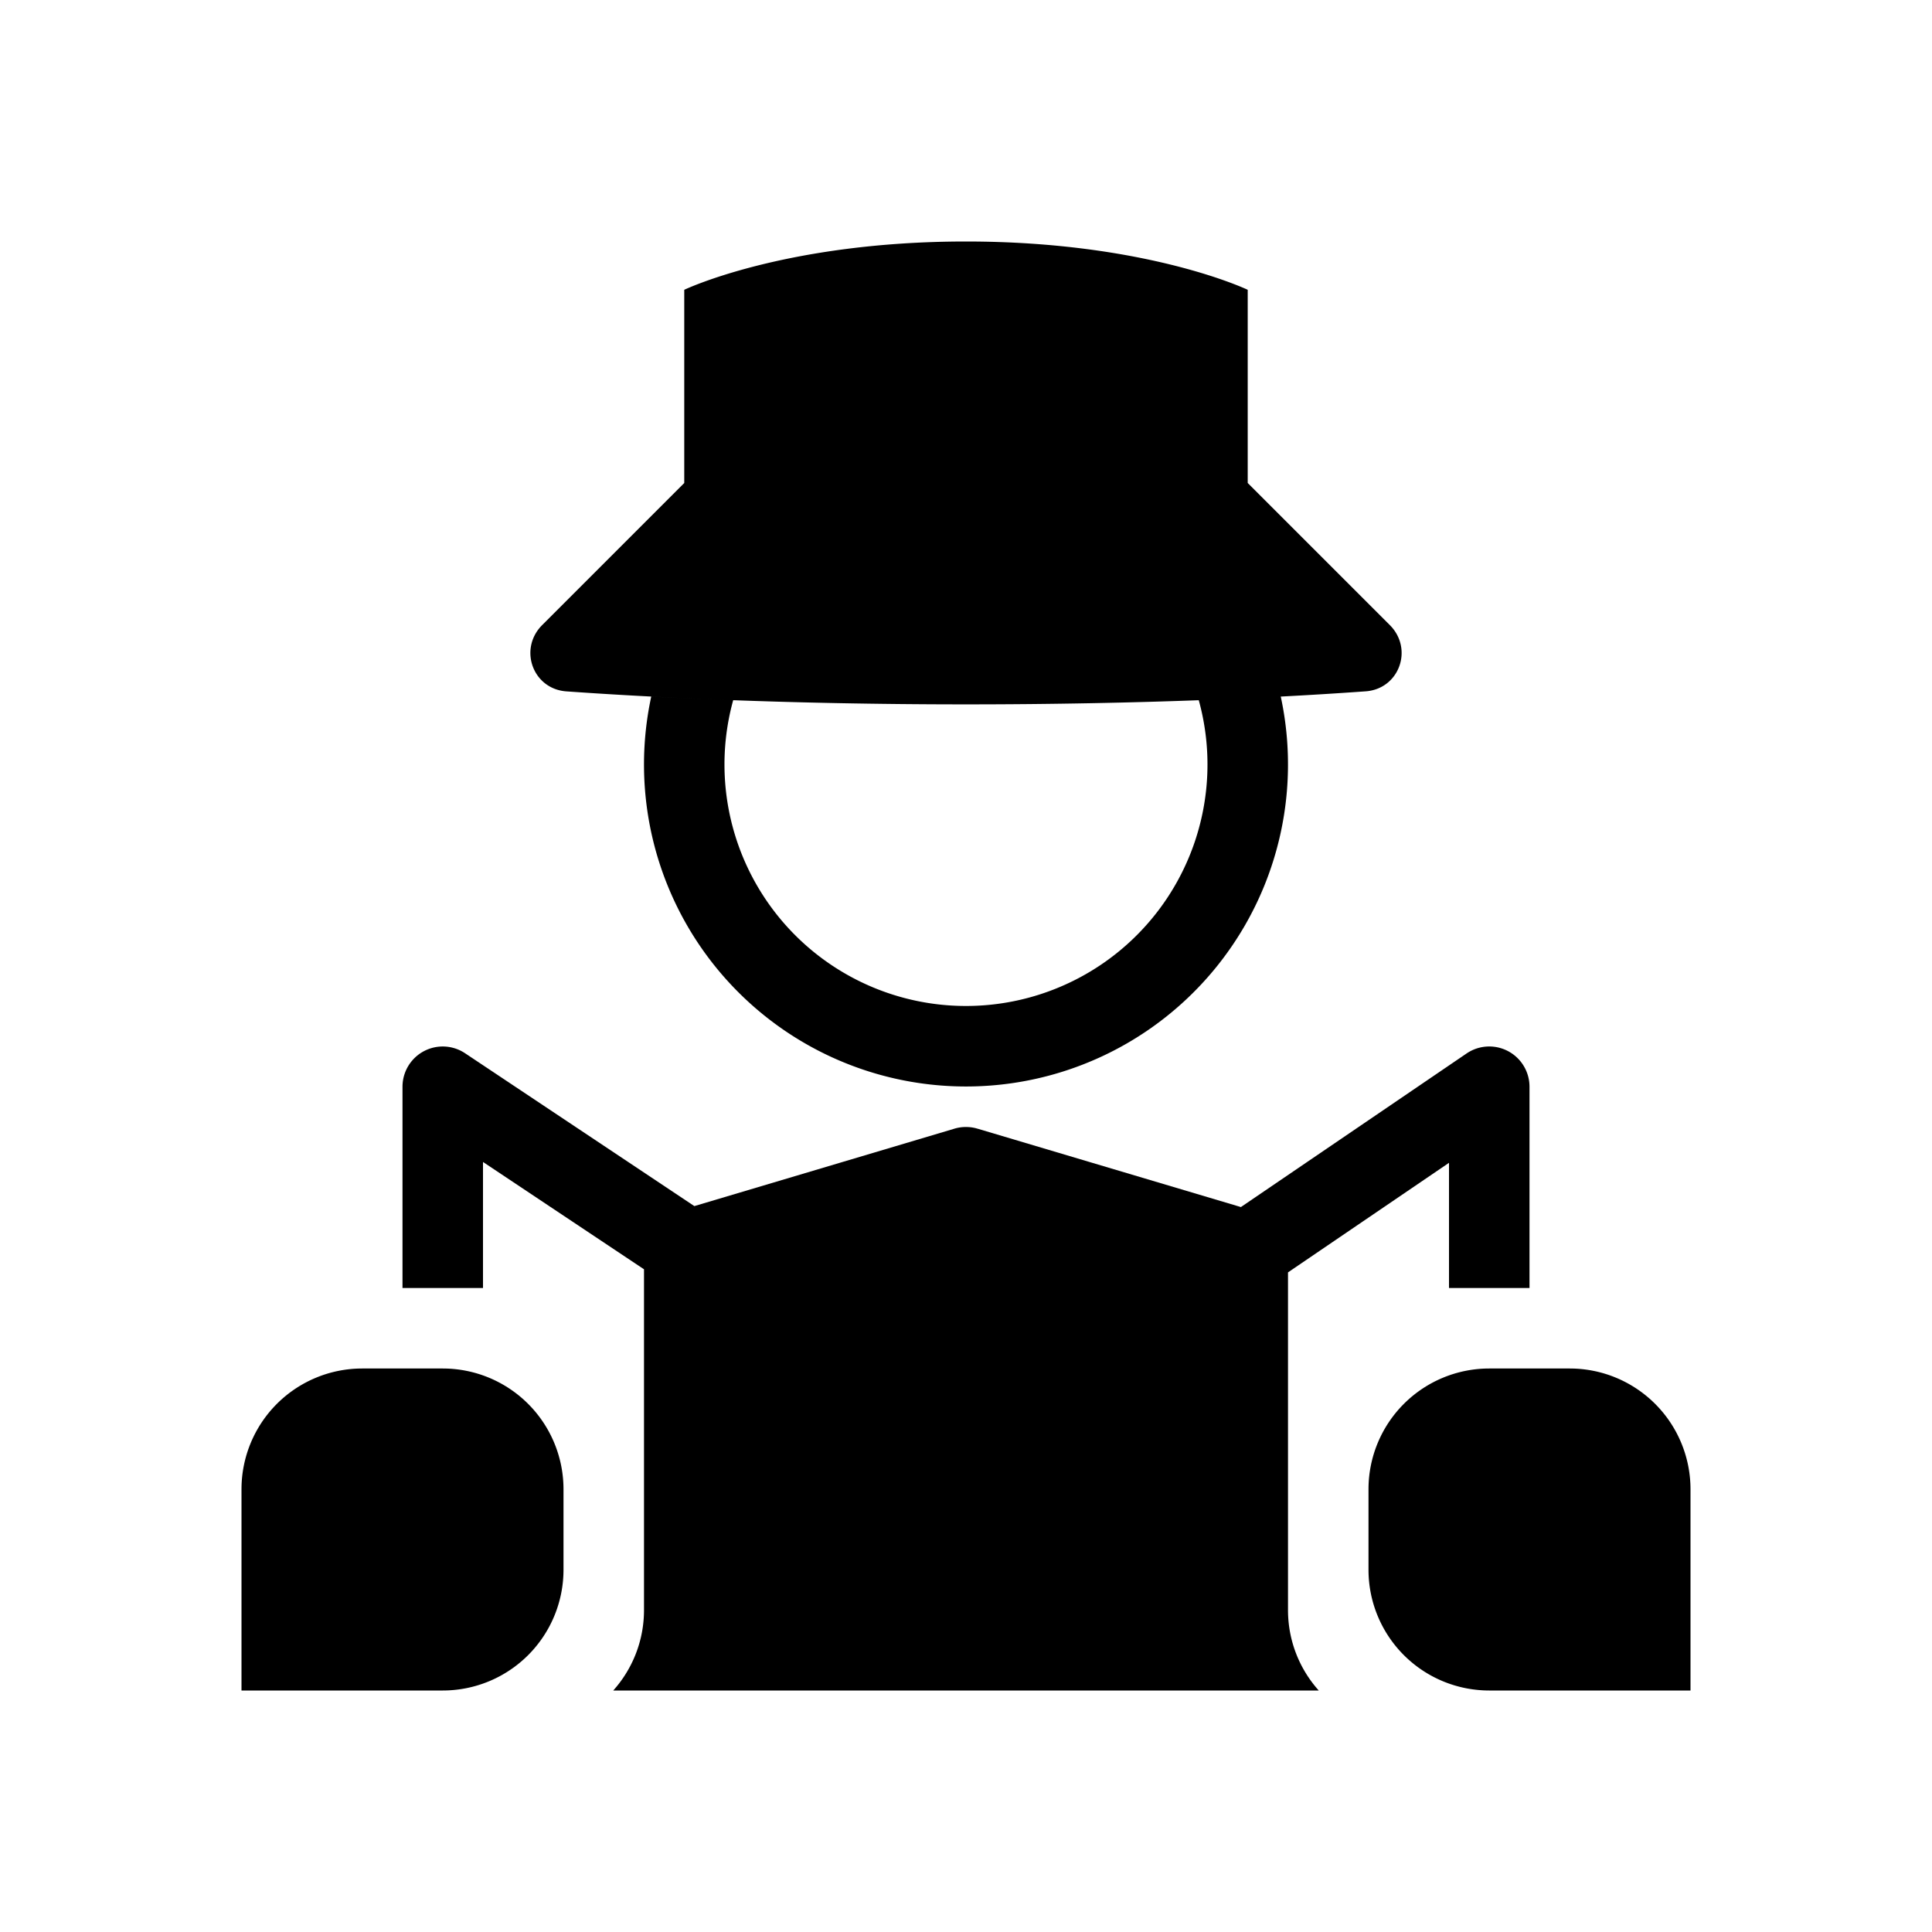
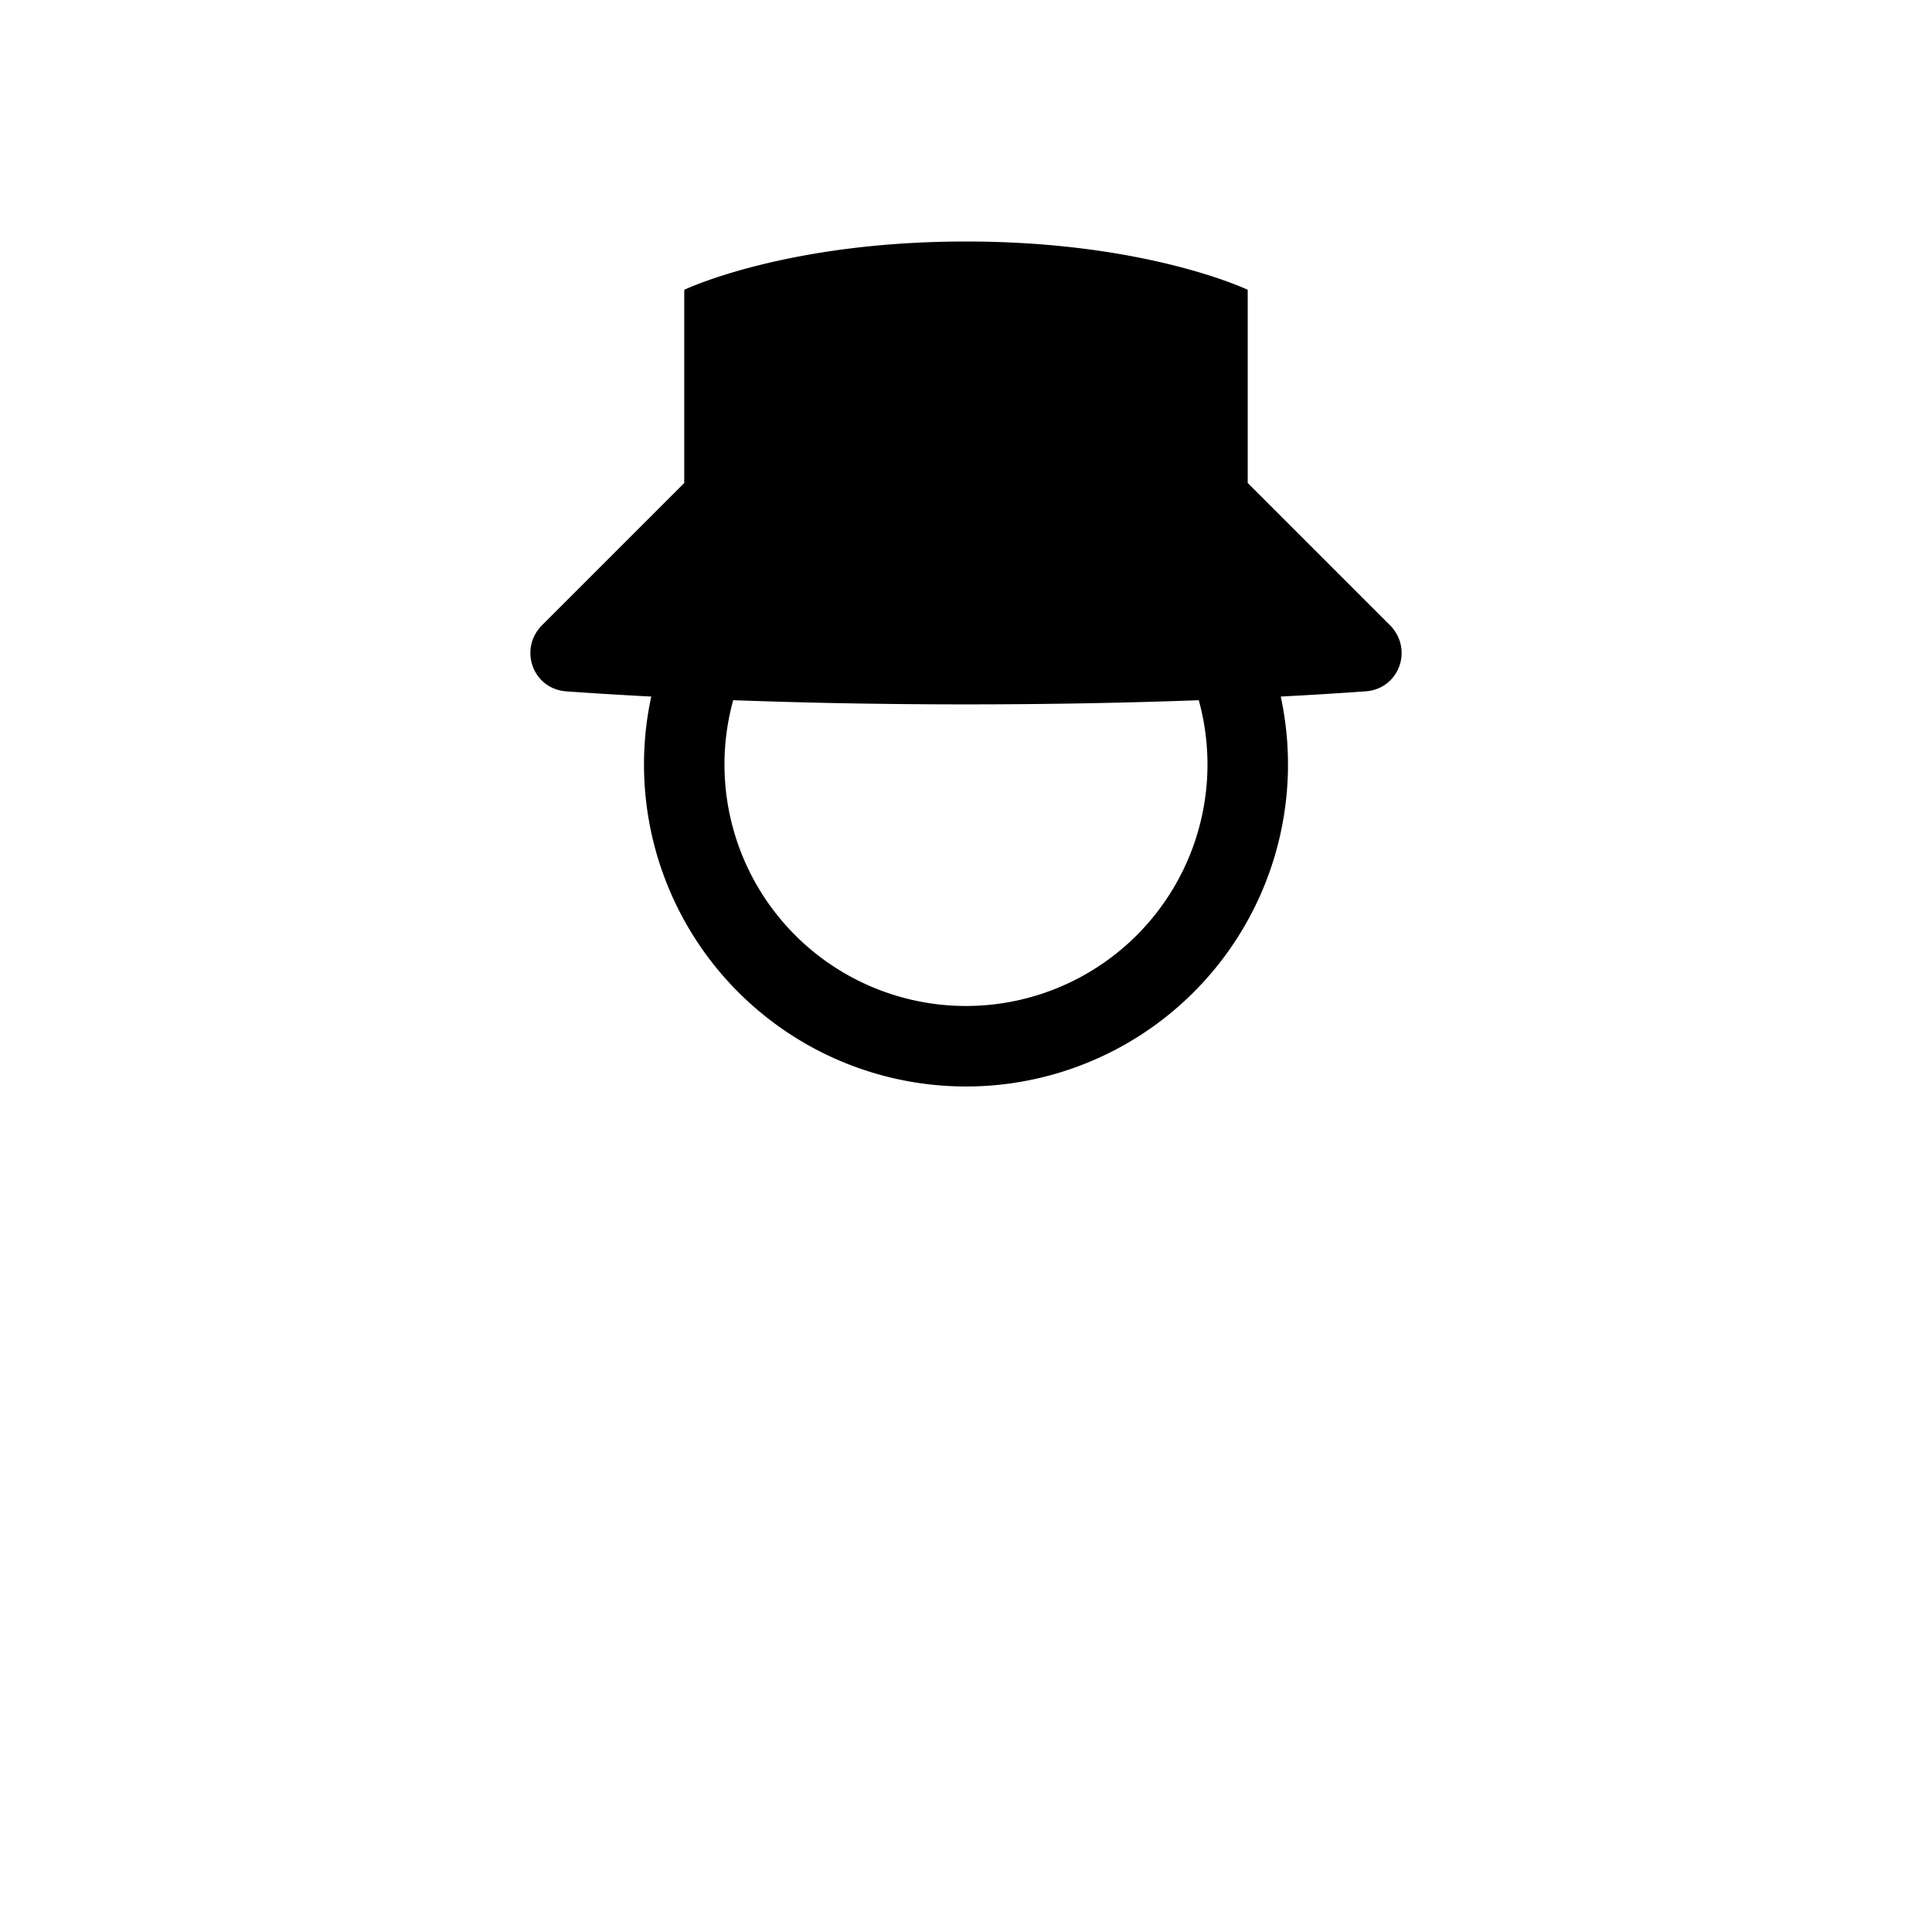
<svg xmlns="http://www.w3.org/2000/svg" width="512" height="512" viewBox="0 0 48 48">
  <g fill="currentColor">
    <path d="M24 6c-4.5 0-7 1.2-7 1.2V12l-3.529 3.529c-.593.593-.236 1.588.6 1.648c2.017.143 5.434.323 9.929.323c2.206 0 4.152-.043 5.8-.104h-.017a6 6 0 1 1-11.567 0c-.74-.027-1.42-.058-2.036-.09a8 8 0 1 0 15.64 0a112.94 112.94 0 0 0 2.109-.13c.836-.06 1.193-1.054.6-1.647L30.999 12V7.2S28.5 6 24 6Z" />
-     <path fillRule="evenodd" d="m24.288 28.042l6.542 1.947l5.607-3.816A1 1 0 0 1 38 27v5h-2v-3.11l-4 2.722V40c0 .768.289 1.47.764 2H15.236c.475-.53.764-1.232.764-2v-8.465l-4-2.666V32h-2v-5a1 1 0 0 1 1.555-.832l5.696 3.797l6.46-1.923A.979.979 0 0 1 24 28c.083 0 .166.01.247.031l.008.002a.892.892 0 0 1 .033.01ZM25 30.341l5 1.488V40h-5v-9.659Zm-7 1.488l5-1.488V40h-5v-8.17Z" clipRule="evenodd" />
-     <path d="M37 34a3 3 0 0 0-3 3v2a3 3 0 0 0 3 3h5v-5a3 3 0 0 0-3-3h-2ZM9 34a3 3 0 0 0-3 3v5h5a3 3 0 0 0 3-3v-2a3 3 0 0 0-3-3H9Z" />
  </g>
</svg>